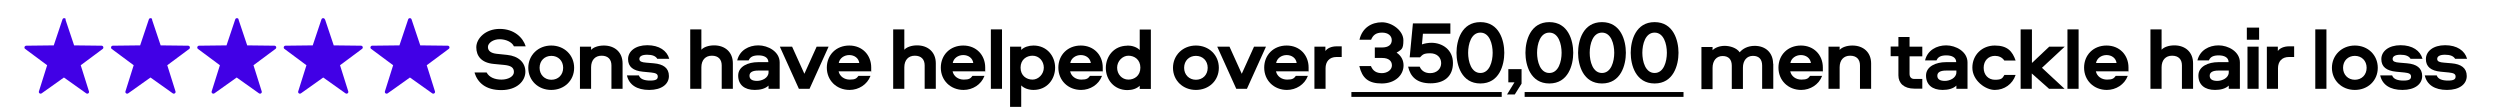
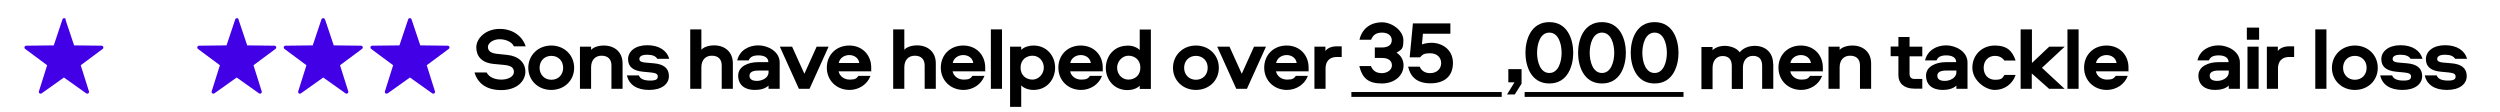
<svg xmlns="http://www.w3.org/2000/svg" id="Layer_1" version="1.1" viewBox="0 0 1548.4 69.1">
  <defs>
    <style> .st0 { fill: #4100e6; } </style>
  </defs>
  <path class="st0" d="M254.9,12l5.4,16.1,17,.2c1.1,0,1.5,1.4.6,2l-13.6,10.1,5.1,16.2c.3,1-.8,1.8-1.7,1.2l-13.8-9.8-13.8,9.8c-.9.6-2-.2-1.7-1.2l5.1-16.2-13.6-10.1c-.9-.6-.4-2,.6-2l16.9-.2,5.4-16.1c.3-1,1.8-1,2.1,0h0Z" />
  <path class="st0" d="M201.3,12l5.4,16.1,16.9.2c1.1,0,1.5,1.4.6,2l-13.6,10.1,5.1,16.2c.3,1-.8,1.8-1.7,1.2l-13.8-9.8-13.8,9.8c-.9.6-2-.2-1.7-1.2l5.1-16.2-13.6-10.1c-.9-.6-.4-2,.6-2l16.9-.2,5.4-16.1c.3-1,1.8-1,2.1,0h0Z" />
  <path class="st0" d="M147.7,12l5.4,16.1,16.9.2c1.1,0,1.5,1.4.6,2l-13.6,10.1,5.1,16.2c.3,1-.8,1.8-1.7,1.2l-13.8-9.8-13.8,9.8c-.9.6-2-.2-1.7-1.2l5.1-16.2-13.6-10.1c-.8-.6-.4-2,.7-2l17-.2,5.4-16.1c.3-1,1.8-1,2.1,0h0Z" />
-   <path class="st0" d="M94.1,12l5.4,16.1,17,.2c1.1,0,1.5,1.4.7,2l-13.6,10.1,5.1,16.2c.3,1-.8,1.8-1.7,1.2l-13.8-9.8-13.8,9.8c-.9.6-2-.2-1.7-1.2l5.1-16.2-13.6-10.1c-.8-.6-.4-2,.7-2l16.9-.2,5.4-16.1c.3-1,1.8-1,2.1,0h0Z" />
  <path class="st0" d="M40.5,12l5.4,16.1,17,.2c1.1,0,1.5,1.4.7,2l-13.6,10.1,5.1,16.2c.3,1-.8,1.8-1.7,1.2l-13.8-9.8-13.8,9.8c-.9.6-2-.2-1.7-1.2l5.1-16.2-13.6-10.1c-.9-.6-.4-2,.7-2l17-.2,5.4-16.1c.3-1,1.8-1,2.1,0h0Z" />
  <rect x="944.3" y="57" width="98.4" height="3" />
  <rect x="837" y="57" width="93.1" height="3" />
  <g>
    <path d="M294.1,44.9h7.3c1.6,3,5.1,4.4,9.2,4.4s7.7-1.9,7.7-4.7-1.9-4-6.2-4.4l-6.3-.6c-7.6-.7-10.8-4.9-10.8-10.3s5.6-11.4,14.5-11.4,14.4,5.3,16.1,10.8h-7.3c-1.2-2.7-5-4.4-8.9-4.4s-7.2,2.3-7.2,4.8,2,3.8,5.2,4.2l6.7.7c7,.7,11.3,4.7,11.3,10.4s-5.1,11.4-14.9,11.4-14.7-4.7-16.6-10.8Z" />
    <path d="M355.6,42c0,7.9-6.1,13.7-14.2,13.7s-14.2-5.9-14.2-13.7,6.1-13.8,14.2-13.8,14.2,5.9,14.2,13.8ZM334.2,42c0,4.3,3.1,7.4,7.3,7.4s7.3-3,7.3-7.4-3.1-7.4-7.3-7.4-7.3,3-7.3,7.4Z" />
    <path d="M385.6,39.3v15.7h-6.9v-14.5c0-3.7-2.1-6-6.1-6s-6.5,2.7-6.5,7.2v13.3h-6.9v-26.1h6.9v2c1.4-1.6,4.4-2.7,7.9-2.7,6.8,0,11.6,4.2,11.6,11.1Z" />
    <path d="M407.2,36.6c-1-1.9-3.2-2.7-6.4-2.7s-4.8,1-4.8,2.6,1.5,2.1,4.2,2.3l4.7.4c5.9.5,9.4,2.9,9.4,7.9s-4.5,8.6-12.2,8.6-12.5-3.2-13.8-9h7.4c.8,2.3,3.4,3.2,7,3.2s4.7-.8,4.7-2.5-1.4-2.2-4.1-2.5l-5.2-.5c-5.9-.6-9.1-3-9.1-7.8s4.5-8.6,11.9-8.6,12.2,3.4,13.6,8.4h-7.4Z" />
    <path d="M453.9,39.3v15.7h-6.9v-14.5c0-3.7-2.1-6-6.1-6s-6.5,2.7-6.5,7.2v13.3h-6.9V18.2h6.9v12.6c1.4-1.6,4.4-2.7,7.9-2.7,6.8,0,11.6,4.2,11.6,11.1Z" />
    <path d="M482.9,38.8v16.2h-6.9v-2c-1.9,1.9-5.1,2.7-8.5,2.7-6.4,0-10.3-3.2-10.3-8.9s6.2-8.3,12.3-8.3h6.4c0-3-2.8-4.2-6.1-4.2s-5.2.9-6.1,3.1h-7.1c1.5-6.3,7.2-9.3,13.1-9.3s13.2,3.8,13.2,10.6ZM476,43.7h-6.4c-3.4,0-5.4,1-5.4,3.2s1.7,3.2,4.7,3.2,7.1-1.8,7.1-5.3v-1.1Z" />
    <path d="M501.3,55h-6.5l-11.8-26.1h7.6l7.6,16.8,7.6-16.8h7.4l-11.8,26.1Z" />
    <path d="M539.1,47.1c-2,5.3-7.3,8.6-12.9,8.6-8.1,0-14.1-5.9-14.1-13.8s5.8-13.7,13.9-13.7,13.6,5.9,13.6,13.6,0,1.5-.1,2.4h-20.1c.7,3.1,3.5,5.1,6.9,5.1s4.2-.7,5.4-2.3h7.5ZM532.2,39c-.4-3-3-4.9-6.2-4.9s-6,2-6.5,4.9h12.7Z" />
    <path d="M579.6,39.3v15.7h-6.9v-14.5c0-3.7-2.1-6-6.1-6s-6.5,2.7-6.5,7.2v13.3h-6.9V18.2h6.9v12.6c1.4-1.6,4.4-2.7,7.9-2.7,6.8,0,11.6,4.2,11.6,11.1Z" />
    <path d="M609.7,47.1c-2,5.3-7.3,8.6-12.9,8.6-8.1,0-14.1-5.9-14.1-13.8s5.8-13.7,13.9-13.7,13.6,5.9,13.6,13.6,0,1.5-.1,2.4h-20.1c.7,3.1,3.5,5.1,6.9,5.1s4.2-.7,5.4-2.3h7.5ZM602.8,39c-.4-3-3-4.9-6.2-4.9s-6,2-6.5,4.9h12.7Z" />
    <path d="M620.6,18.2v36.8h-6.9V18.2h6.9Z" />
    <path d="M640.1,55.7c-2.9,0-5.9-1-7.6-2.8v13.3h-6.9V28.9h6.9v2c1.8-1.8,4.7-2.7,7.6-2.7,8.4,0,13.4,6.6,13.4,13.7s-4.9,13.8-13.4,13.8ZM639.5,34.5c-3.7,0-7.4,2.4-7.4,7.4s3.7,7.4,7.4,7.4,7-3.4,7-7.4-2.9-7.4-7-7.4Z" />
-     <path d="M682.5,47.1c-2,5.3-7.3,8.6-12.9,8.6-8.1,0-14.1-5.9-14.1-13.8s5.8-13.7,13.9-13.7,13.6,5.9,13.6,13.6,0,1.5-.1,2.4h-20.1c.7,3.1,3.5,5.1,6.9,5.1s4.2-.7,5.4-2.3h7.5ZM675.6,39c-.4-3-3-4.9-6.2-4.9s-6,2-6.5,4.9h12.7Z" />
+     <path d="M682.5,47.1c-2,5.3-7.3,8.6-12.9,8.6-8.1,0-14.1-5.9-14.1-13.8s5.8-13.7,13.9-13.7,13.6,5.9,13.6,13.6,0,1.5-.1,2.4h-20.1c.7,3.1,3.5,5.1,6.9,5.1s4.2-.7,5.4-2.3h7.5ZM675.6,39c-.4-3-3-4.9-6.2-4.9s-6,2-6.5,4.9Z" />
    <path d="M698.3,28.2c2.9,0,5.9,1,7.6,2.8v-12.7h6.9v36.8h-6.9v-2c-1.8,1.8-4.7,2.7-7.6,2.7-8.4,0-13.4-6.6-13.4-13.7s4.9-13.8,13.4-13.8ZM698.9,49.3c3.7,0,7.4-2.4,7.4-7.4s-3.7-7.4-7.4-7.4-7,3.4-7,7.4,2.9,7.4,7,7.4Z" />
    <path d="M754.9,42c0,7.9-6.1,13.7-14.2,13.7s-14.2-5.9-14.2-13.7,6.1-13.8,14.2-13.8,14.2,5.9,14.2,13.8ZM733.4,42c0,4.3,3.1,7.4,7.3,7.4s7.3-3,7.3-7.4-3.1-7.4-7.3-7.4-7.3,3-7.3,7.4Z" />
    <path d="M772.2,55h-6.5l-11.8-26.1h7.6l7.6,16.8,7.6-16.8h7.4l-11.8,26.1Z" />
    <path d="M810,47.1c-2,5.3-7.3,8.6-12.9,8.6-8.1,0-14.1-5.9-14.1-13.8s5.8-13.7,13.9-13.7,13.6,5.9,13.6,13.6,0,1.5-.1,2.4h-20.1c.7,3.1,3.5,5.1,6.9,5.1s4.2-.7,5.4-2.3h7.5ZM803.1,39c-.4-3-3-4.9-6.2-4.9s-6,2-6.5,4.9h12.7Z" />
    <path d="M820.9,28.9v2.7c1.2-1.8,3.9-2.9,6.9-2.9h3.2v6.6h-3.2c-4.5,0-6.8,2.9-6.8,7v12.7h-6.9v-26.1h6.9Z" />
    <path d="M842,40.9h7.1c1.2,3.1,3.5,4.4,6.8,4.4s6.2-2,6.2-4.8-2.1-4.6-6-4.6h-4.6v-6.5h4.5c3.9,0,6-1.7,6-4.5s-2.3-4.7-6-4.7-5.6,1.5-6.8,4.4h-7.2c1.7-7.4,7.5-10.8,13.9-10.8s13.3,5.3,13.3,11.1-1.2,5.7-4.2,7.7c3.1,2.1,4.3,5,4.3,7.9,0,6-5.2,11.2-13.5,11.2s-12.1-3.3-13.9-10.8Z" />
    <path d="M872,41.3h7.3c1.2,2.8,3.6,4,6.5,4,4.1,0,6.8-2.7,6.8-6.2s-2.6-6.1-6.8-6.1-4.7.9-6.3,2.5h-6.4l2-21h23.2v6.4h-17l-.6,6.6c1.5-.6,4-1,5.9-1,6.6,0,13.3,4.2,13.3,12.5s-5.4,12.6-13.9,12.6-12.5-4.1-13.9-10.4Z" />
-     <path d="M916.9,51.7c-11.7,0-14.8-11.4-14.8-19s3.1-19,14.8-19,14.8,11.4,14.8,19-3.1,19-14.8,19ZM916.9,20.2c-5.7,0-7.6,7.1-7.6,12.5s1.9,12.5,7.6,12.5,7.6-7.1,7.6-12.5-1.9-12.5-7.6-12.5Z" />
    <path d="M933.4,58.5l4.6-7.5h-3.8v-8.2h8.2v9l-4.2,6.7h-4.8Z" />
    <path d="M959.6,51.7c-11.7,0-14.8-11.4-14.8-19s3.1-19,14.8-19,14.8,11.4,14.8,19-3.1,19-14.8,19ZM959.6,20.2c-5.7,0-7.6,7.1-7.6,12.5s1.9,12.5,7.6,12.5,7.6-7.1,7.6-12.5-1.9-12.5-7.6-12.5Z" />
    <path d="M992.2,51.7c-11.7,0-14.8-11.4-14.8-19s3.1-19,14.8-19,14.8,11.4,14.8,19-3.1,19-14.8,19ZM992.2,20.2c-5.7,0-7.6,7.1-7.6,12.5s1.9,12.5,7.6,12.5,7.6-7.1,7.6-12.5-1.9-12.5-7.6-12.5Z" />
    <path d="M1024.8,51.7c-11.7,0-14.8-11.4-14.8-19s3.1-19,14.8-19,14.8,11.4,14.8,19-3.1,19-14.8,19ZM1024.8,20.2c-5.7,0-7.6,7.1-7.6,12.5s1.9,12.5,7.6,12.5,7.6-7.1,7.6-12.5-1.9-12.5-7.6-12.5Z" />
    <path d="M1098.3,39.3v15.7h-6.9v-14.4c0-3.8-1.9-6-5.7-6s-6.2,2.9-6.2,7.3v13.2h-6.9v-14.4c0-3.8-1.9-6-5.7-6s-6.2,2.9-6.2,7.3v13.2h-6.9v-26.1h6.9v2c1.4-1.5,4.3-2.7,7.5-2.7s7.4,1.2,9.3,4c1.8-2.2,5-4,9.3-4,6.7,0,11.4,4.2,11.4,11.2Z" />
    <path d="M1128.5,47.1c-2,5.3-7.3,8.6-12.9,8.6-8.1,0-14.1-5.9-14.1-13.8s5.8-13.7,13.9-13.7,13.6,5.9,13.6,13.6,0,1.5-.1,2.4h-20.1c.7,3.1,3.5,5.1,6.9,5.1s4.2-.7,5.4-2.3h7.5ZM1121.6,39c-.4-3-3-4.9-6.2-4.9s-6,2-6.5,4.9h12.7Z" />
    <path d="M1158.9,39.3v15.7h-6.9v-14.5c0-3.7-2.1-6-6.1-6s-6.5,2.7-6.5,7.2v13.3h-6.9v-26.1h6.9v2c1.4-1.6,4.4-2.7,7.9-2.7,6.8,0,11.6,4.2,11.6,11.1Z" />
    <path d="M1182.7,23v5.9h7.9v6h-7.9v10.8c0,1.9.9,3.2,3,3.2h4.9v6h-4.9c-6.5,0-9.9-3.4-9.9-8.2v-11.9h-4.8v-6h4.8v-5.9h6.9Z" />
    <path d="M1218.6,38.8v16.2h-6.9v-2c-1.9,1.9-5.1,2.7-8.5,2.7-6.4,0-10.3-3.2-10.3-8.9s6.2-8.3,12.3-8.3h6.4c0-3-2.8-4.2-6.1-4.2s-5.2.9-6.1,3.1h-7.1c1.5-6.3,7.2-9.3,13.1-9.3s13.2,3.8,13.2,10.6ZM1211.7,43.7h-6.4c-3.4,0-5.4,1-5.4,3.2s1.7,3.2,4.7,3.2,7.1-1.8,7.1-5.3v-1.1Z" />
    <path d="M1241.4,46.4h7c-1.9,5.7-7,9.3-12.9,9.3s-13.9-5.9-13.9-13.8,6-13.7,13.9-13.7,10.9,3.6,12.9,9.3h-7c-1.3-2-3.5-2.9-5.8-2.9-4.1,0-7,3-7,7.4s2.9,7.4,7,7.4,4.6-.9,5.8-2.9Z" />
    <path d="M1258.5,18.2v20.8l10.7-10.1h9.6l-14.1,13.1,14,13h-9.6l-10.7-9.5v9.5h-6.9V18.2h6.9Z" />
    <path d="M1287.4,18.2v36.8h-6.9V18.2h6.9Z" />
    <path d="M1317.8,47.1c-2,5.3-7.3,8.6-12.9,8.6-8.1,0-14.1-5.9-14.1-13.8s5.8-13.7,13.9-13.7,13.6,5.9,13.6,13.6,0,1.5-.1,2.4h-20.1c.7,3.1,3.5,5.1,6.9,5.1s4.2-.7,5.4-2.3h7.5ZM1310.9,39c-.4-3-3-4.9-6.2-4.9s-6,2-6.5,4.9h12.7Z" />
-     <path d="M1358.3,39.3v15.7h-6.9v-14.5c0-3.7-2.1-6-6.1-6s-6.5,2.7-6.5,7.2v13.3h-6.9V18.2h6.9v12.6c1.4-1.6,4.4-2.7,7.9-2.7,6.8,0,11.6,4.2,11.6,11.1Z" />
    <path d="M1387.3,38.8v16.2h-6.9v-2c-1.9,1.9-5.1,2.7-8.5,2.7-6.4,0-10.3-3.2-10.3-8.9s6.2-8.3,12.3-8.3h6.4c0-3-2.8-4.2-6.1-4.2s-5.2.9-6.1,3.1h-7.1c1.5-6.3,7.2-9.3,13.1-9.3s13.2,3.8,13.2,10.6ZM1380.4,43.7h-6.4c-3.4,0-5.4,1-5.4,3.2s1.7,3.2,4.7,3.2,7.1-1.8,7.1-5.3v-1.1Z" />
    <path d="M1391.6,17.1h7.6v7.5h-7.6v-7.5ZM1398.9,28.9v26.1h-6.9v-26.1h6.9Z" />
    <path d="M1410.8,28.9v2.7c1.2-1.8,3.9-2.9,6.9-2.9h3.2v6.6h-3.2c-4.5,0-6.8,2.9-6.8,7v12.7h-6.9v-26.1h6.9Z" />
    <path d="M1440.9,18.2v36.8h-6.9V18.2h6.9Z" />
    <path d="M1472.7,42c0,7.9-6.1,13.7-14.2,13.7s-14.2-5.9-14.2-13.7,6.1-13.8,14.2-13.8,14.2,5.9,14.2,13.8ZM1451.2,42c0,4.3,3.1,7.4,7.3,7.4s7.3-3,7.3-7.4-3.1-7.4-7.3-7.4-7.3,3-7.3,7.4Z" />
    <path d="M1493.1,36.6c-1-1.9-3.2-2.7-6.4-2.7s-4.8,1-4.8,2.6,1.5,2.1,4.2,2.3l4.7.4c5.9.5,9.4,2.9,9.4,7.9s-4.5,8.6-12.2,8.6-12.5-3.2-13.8-9h7.4c.8,2.3,3.4,3.2,7,3.2s4.7-.8,4.7-2.5-1.4-2.2-4.1-2.5l-5.2-.5c-5.9-.6-9.1-3-9.1-7.8s4.5-8.6,11.9-8.6,12.2,3.4,13.6,8.4h-7.4Z" />
    <path d="M1520.7,36.6c-1-1.9-3.2-2.7-6.4-2.7s-4.8,1-4.8,2.6,1.5,2.1,4.2,2.3l4.7.4c5.9.5,9.4,2.9,9.4,7.9s-4.5,8.6-12.2,8.6-12.5-3.2-13.8-9h7.4c.8,2.3,3.4,3.2,7,3.2s4.7-.8,4.7-2.5-1.4-2.2-4.1-2.5l-5.2-.5c-5.9-.6-9.1-3-9.1-7.8s4.5-8.6,11.9-8.6,12.2,3.4,13.6,8.4h-7.4Z" />
  </g>
</svg>